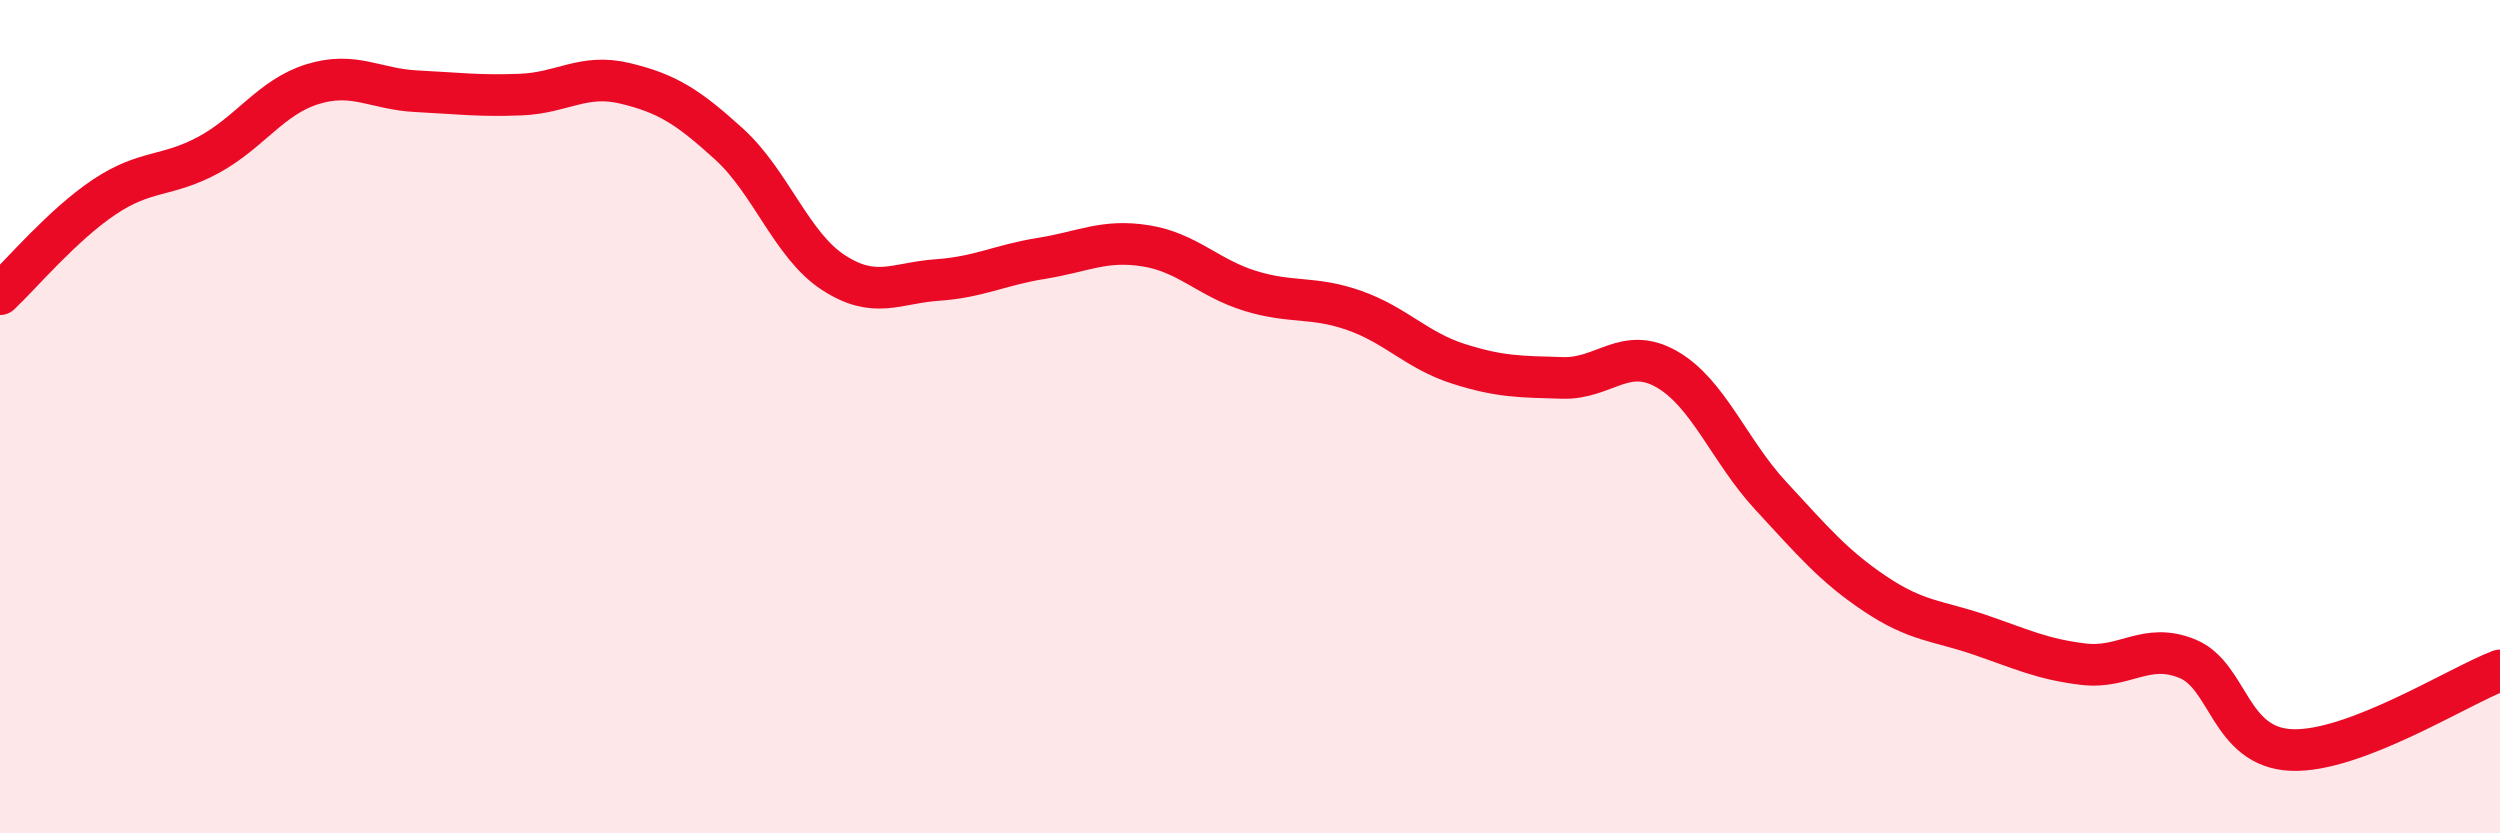
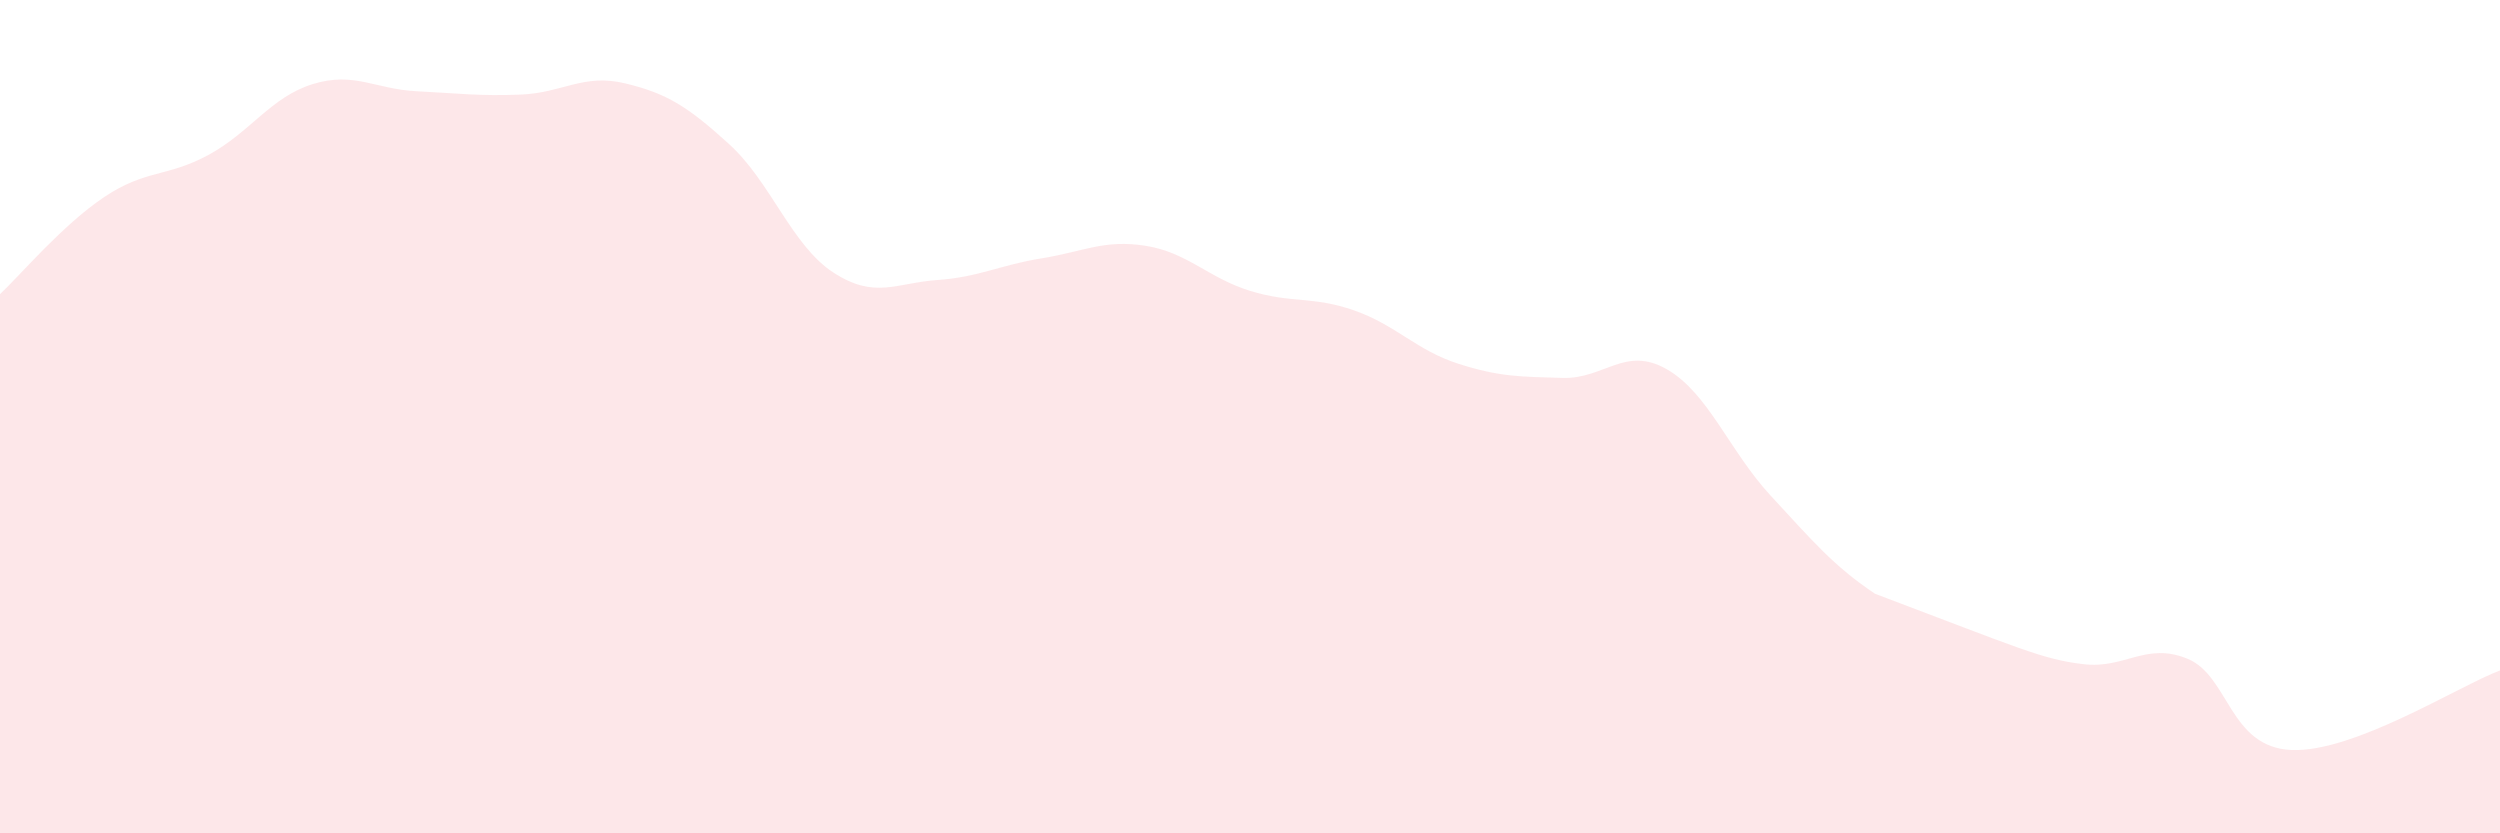
<svg xmlns="http://www.w3.org/2000/svg" width="60" height="20" viewBox="0 0 60 20">
-   <path d="M 0,7.06 C 0.5,6.59 1.5,5.4 2.5,4.73 C 3.5,4.06 4,4.26 5,3.72 C 6,3.18 6.5,2.33 7.5,2.02 C 8.5,1.71 9,2.14 10,2.19 C 11,2.24 11.5,2.31 12.5,2.27 C 13.5,2.23 14,1.76 15,2 C 16,2.24 16.5,2.55 17.5,3.46 C 18.5,4.37 19,5.89 20,6.54 C 21,7.19 21.5,6.79 22.5,6.72 C 23.5,6.65 24,6.36 25,6.2 C 26,6.04 26.5,5.74 27.5,5.9 C 28.5,6.06 29,6.67 30,6.98 C 31,7.29 31.5,7.1 32.5,7.45 C 33.5,7.8 34,8.41 35,8.73 C 36,9.05 36.5,9.04 37.5,9.07 C 38.5,9.1 39,8.29 40,8.86 C 41,9.43 41.5,10.82 42.5,11.9 C 43.5,12.98 44,13.58 45,14.25 C 46,14.92 46.5,14.89 47.5,15.23 C 48.5,15.57 49,15.82 50,15.94 C 51,16.06 51.5,15.4 52.5,15.81 C 53.5,16.22 53.5,17.94 55,18 C 56.5,18.06 59,16.47 60,16.09L60 20L0 20Z" fill="#EB0A25" opacity="0.1" stroke-linecap="round" stroke-linejoin="round" />
-   <path d="M 0,7.06 C 0.5,6.59 1.5,5.4 2.5,4.73 C 3.5,4.06 4,4.26 5,3.72 C 6,3.18 6.5,2.33 7.5,2.02 C 8.5,1.71 9,2.14 10,2.19 C 11,2.24 11.5,2.31 12.5,2.27 C 13.5,2.23 14,1.76 15,2 C 16,2.24 16.5,2.55 17.5,3.46 C 18.5,4.37 19,5.89 20,6.54 C 21,7.19 21.5,6.79 22.5,6.72 C 23.5,6.65 24,6.36 25,6.2 C 26,6.04 26.5,5.74 27.5,5.9 C 28.5,6.06 29,6.67 30,6.98 C 31,7.29 31.5,7.1 32.5,7.45 C 33.5,7.8 34,8.41 35,8.73 C 36,9.05 36.5,9.04 37.5,9.07 C 38.5,9.1 39,8.29 40,8.86 C 41,9.43 41.5,10.82 42.5,11.9 C 43.5,12.98 44,13.58 45,14.25 C 46,14.92 46.5,14.89 47.5,15.23 C 48.5,15.57 49,15.82 50,15.94 C 51,16.06 51.5,15.4 52.5,15.81 C 53.5,16.22 53.5,17.94 55,18 C 56.5,18.06 59,16.47 60,16.09" stroke="#EB0A25" stroke-width="1" fill="none" stroke-linecap="round" stroke-linejoin="round" />
+   <path d="M 0,7.06 C 0.5,6.59 1.5,5.4 2.5,4.73 C 3.5,4.06 4,4.26 5,3.72 C 6,3.18 6.5,2.33 7.5,2.02 C 8.5,1.71 9,2.14 10,2.19 C 11,2.24 11.5,2.31 12.5,2.27 C 13.5,2.23 14,1.76 15,2 C 16,2.24 16.5,2.55 17.5,3.46 C 18.5,4.37 19,5.89 20,6.54 C 21,7.19 21.5,6.79 22.5,6.72 C 23.5,6.65 24,6.36 25,6.2 C 26,6.04 26.5,5.74 27.5,5.9 C 28.5,6.06 29,6.67 30,6.98 C 31,7.29 31.5,7.1 32.5,7.45 C 33.5,7.8 34,8.41 35,8.73 C 36,9.05 36.5,9.04 37.5,9.07 C 38.5,9.1 39,8.29 40,8.86 C 41,9.43 41.5,10.82 42.5,11.9 C 43.5,12.98 44,13.58 45,14.25 C 48.5,15.57 49,15.82 50,15.94 C 51,16.06 51.5,15.4 52.5,15.81 C 53.5,16.22 53.5,17.94 55,18 C 56.5,18.06 59,16.47 60,16.09L60 20L0 20Z" fill="#EB0A25" opacity="0.1" stroke-linecap="round" stroke-linejoin="round" />
</svg>